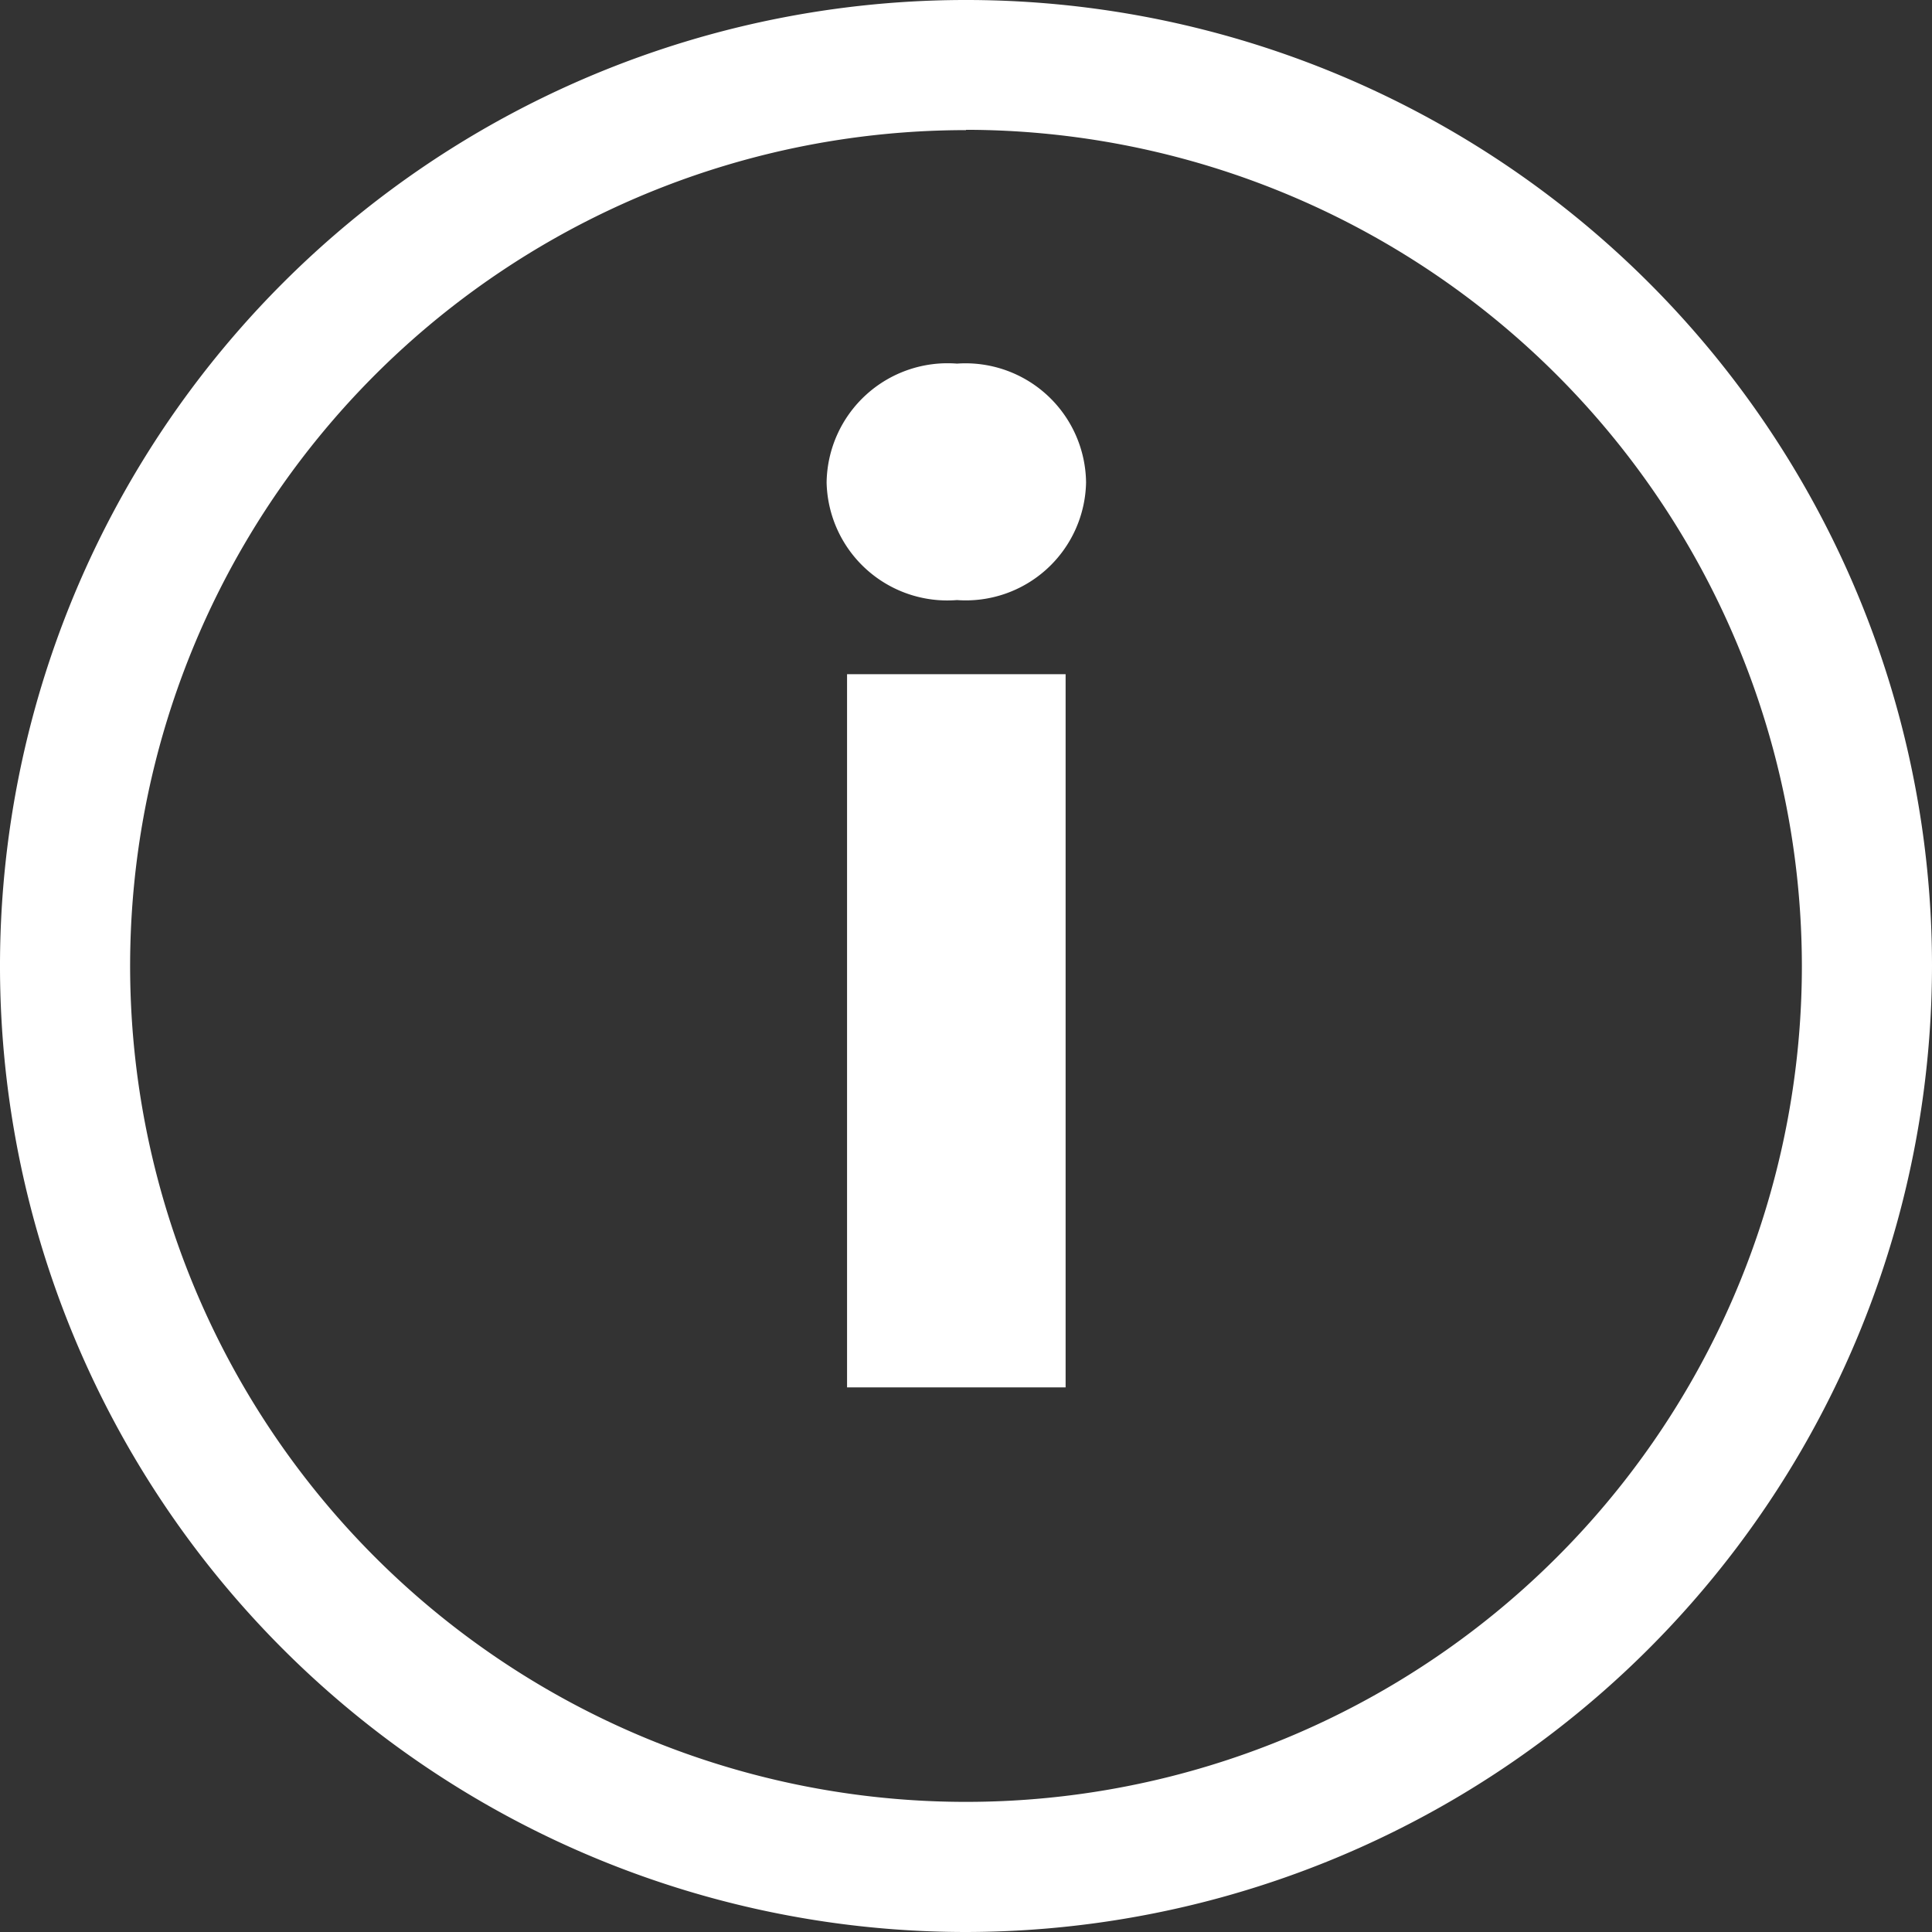
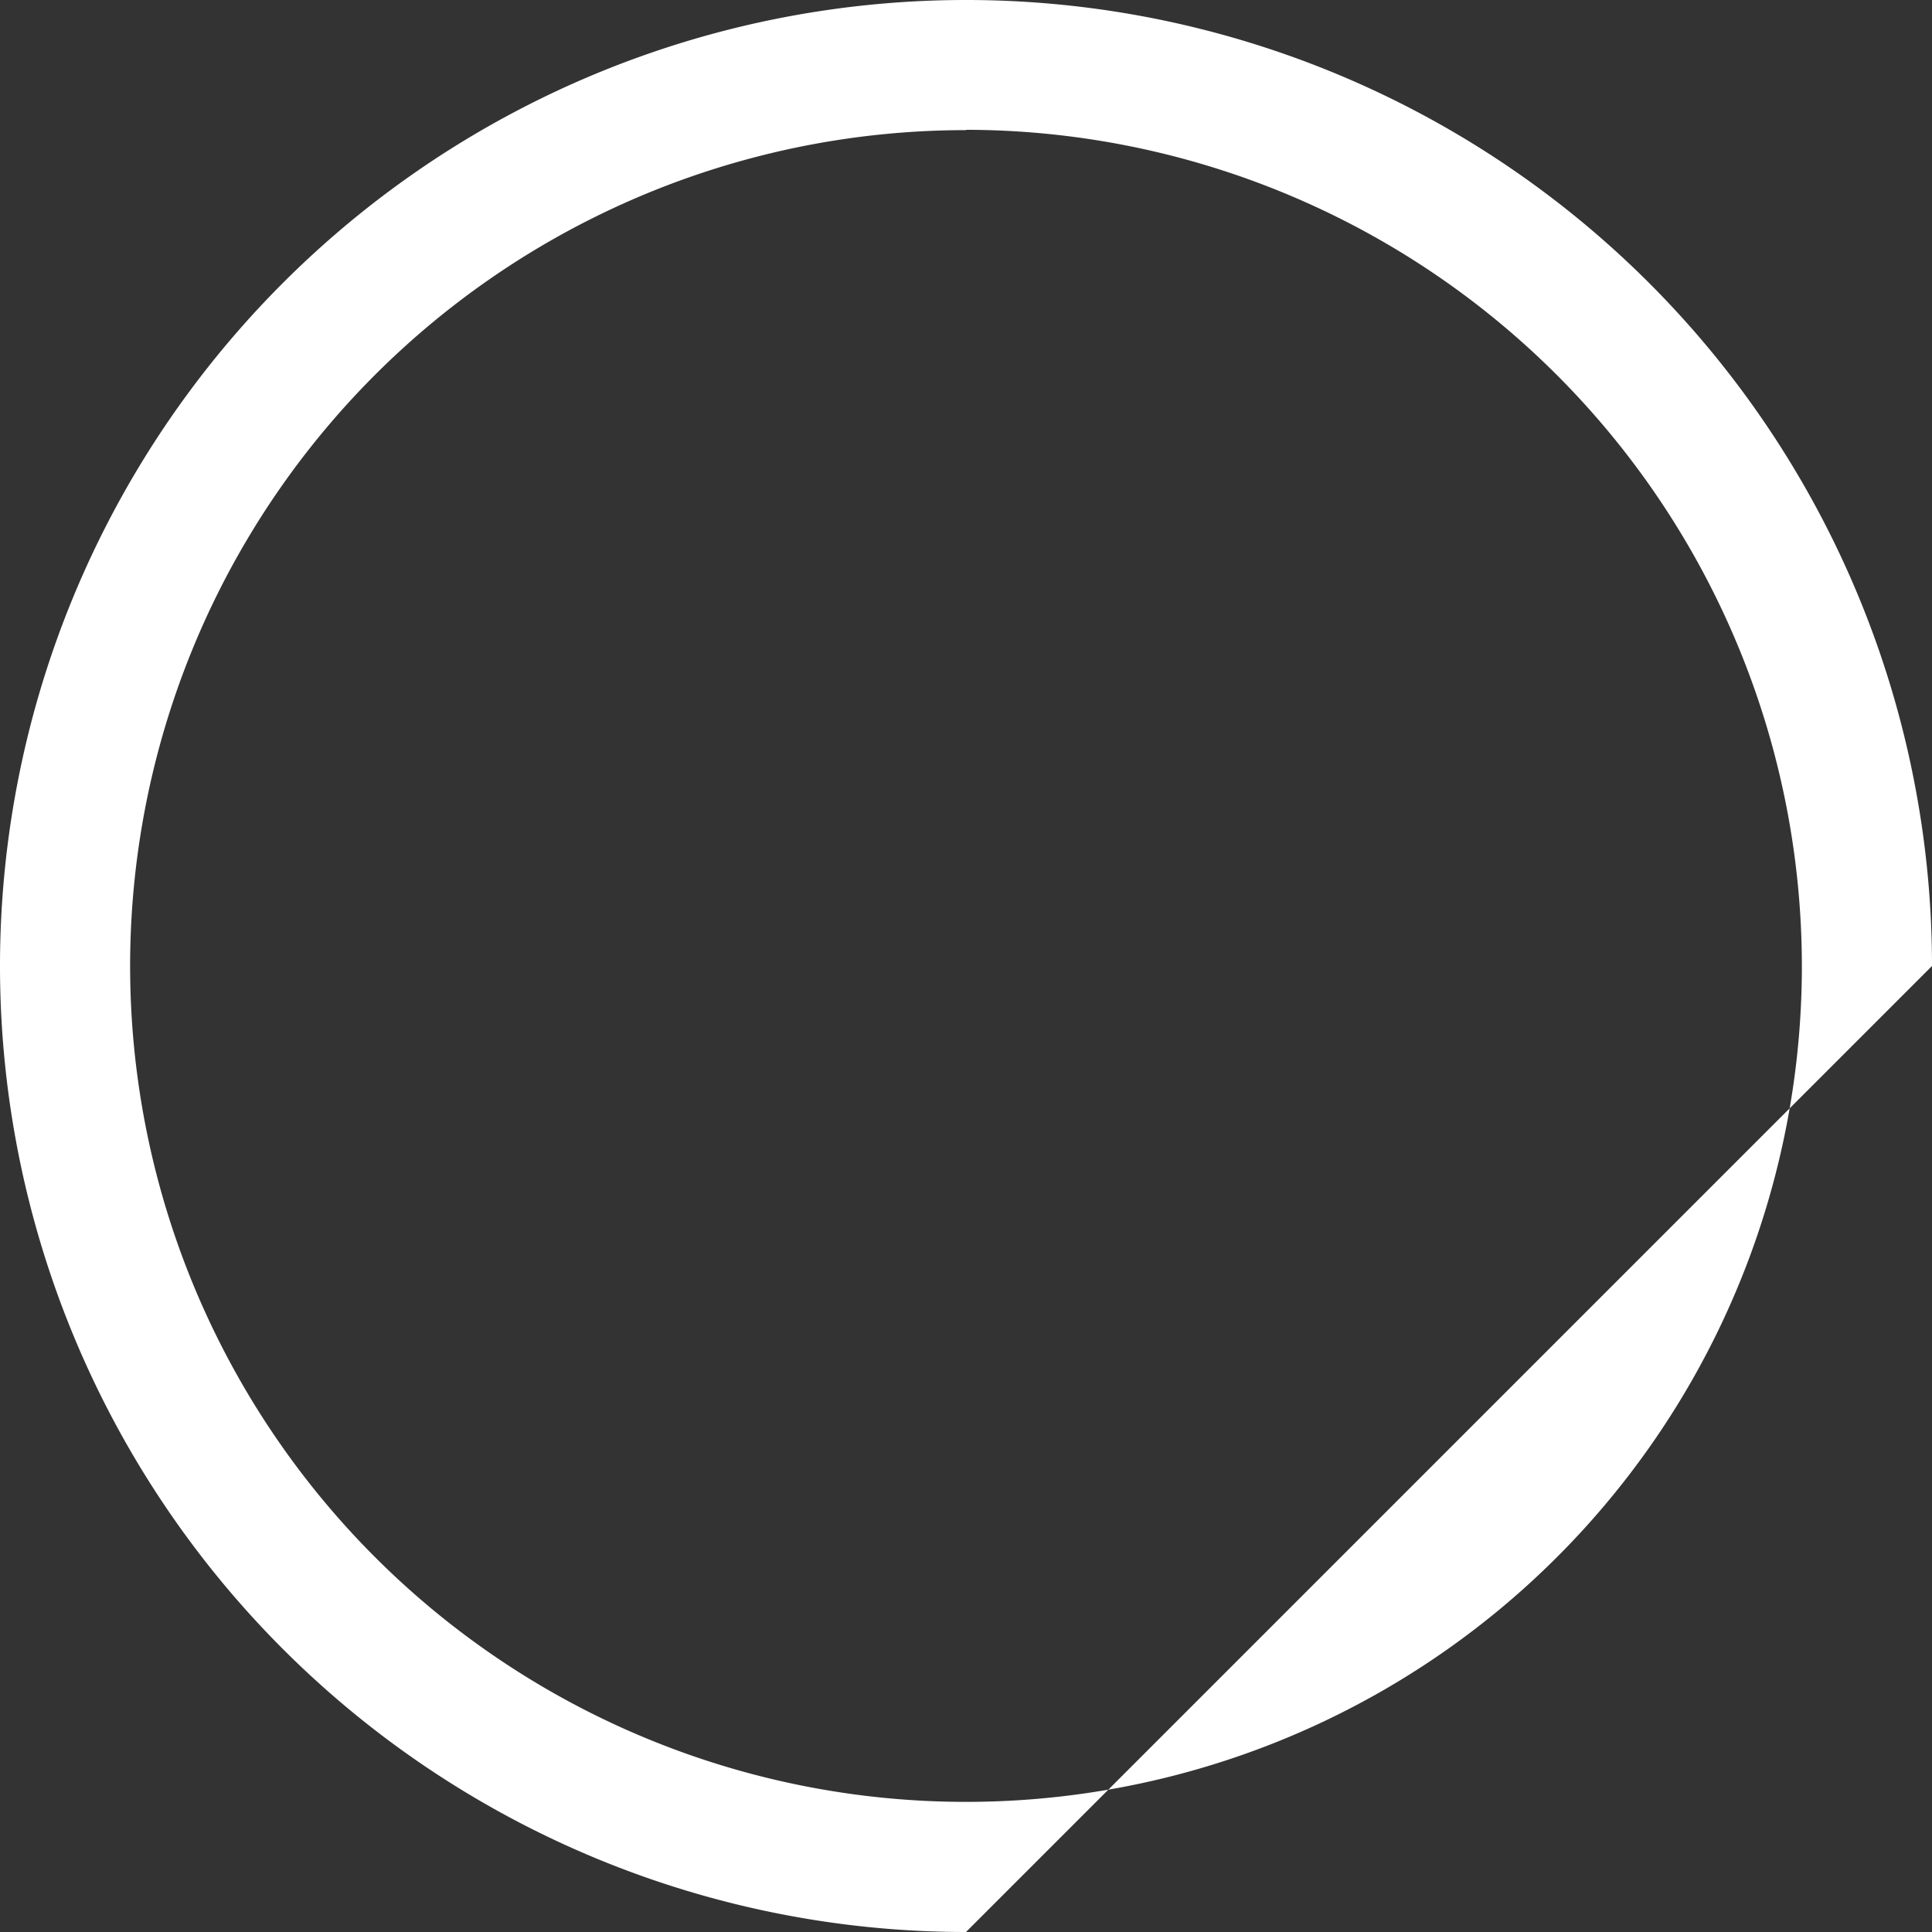
<svg xmlns="http://www.w3.org/2000/svg" width="24.186" height="24.186" viewBox="0 0 24.186 24.186">
  <rect x="0" y="0" width="24.186" height="24.186" fill="#333333" stroke="none" />
  <g id="ico-info-white" transform="translate(-946.79 -32.544)">
    <g id="Raggruppa_71" data-name="Raggruppa 71" transform="translate(946.79 32.544)">
      <g id="ico-info-white-2" data-name="ico-info-white" transform="translate(0)">
        <g id="Raggruppa_72" data-name="Raggruppa 72" transform="translate(0 0)">
-           <path id="Tracciato_198" data-name="Tracciato 198" d="M-1.368,0H1.368V-8.928H-1.368ZM.008-9.856a1.506,1.506,0,0,0,1.616-1.472A1.509,1.509,0,0,0,.008-12.816a1.514,1.514,0,0,0-1.632,1.488A1.511,1.511,0,0,0,.008-9.856Z" transform="translate(11.972 17.368)" fill="#fff" />
          <g id="Raggruppa_40" data-name="Raggruppa 40">
-             <path id="Tracciato_146" data-name="Tracciato 146" d="M268.519,52.061a12.093,12.093,0,1,1,12.093-12.093A12.107,12.107,0,0,1,268.519,52.061Zm0-22.557a10.464,10.464,0,1,0,10.464,10.464A10.476,10.476,0,0,0,268.519,29.5Z" transform="translate(-256.426 -27.875)" fill="#fff" />
+             <path id="Tracciato_146" data-name="Tracciato 146" d="M268.519,52.061a12.093,12.093,0,1,1,12.093-12.093Zm0-22.557a10.464,10.464,0,1,0,10.464,10.464A10.476,10.476,0,0,0,268.519,29.5Z" transform="translate(-256.426 -27.875)" fill="#fff" />
          </g>
        </g>
      </g>
    </g>
  </g>
</svg>